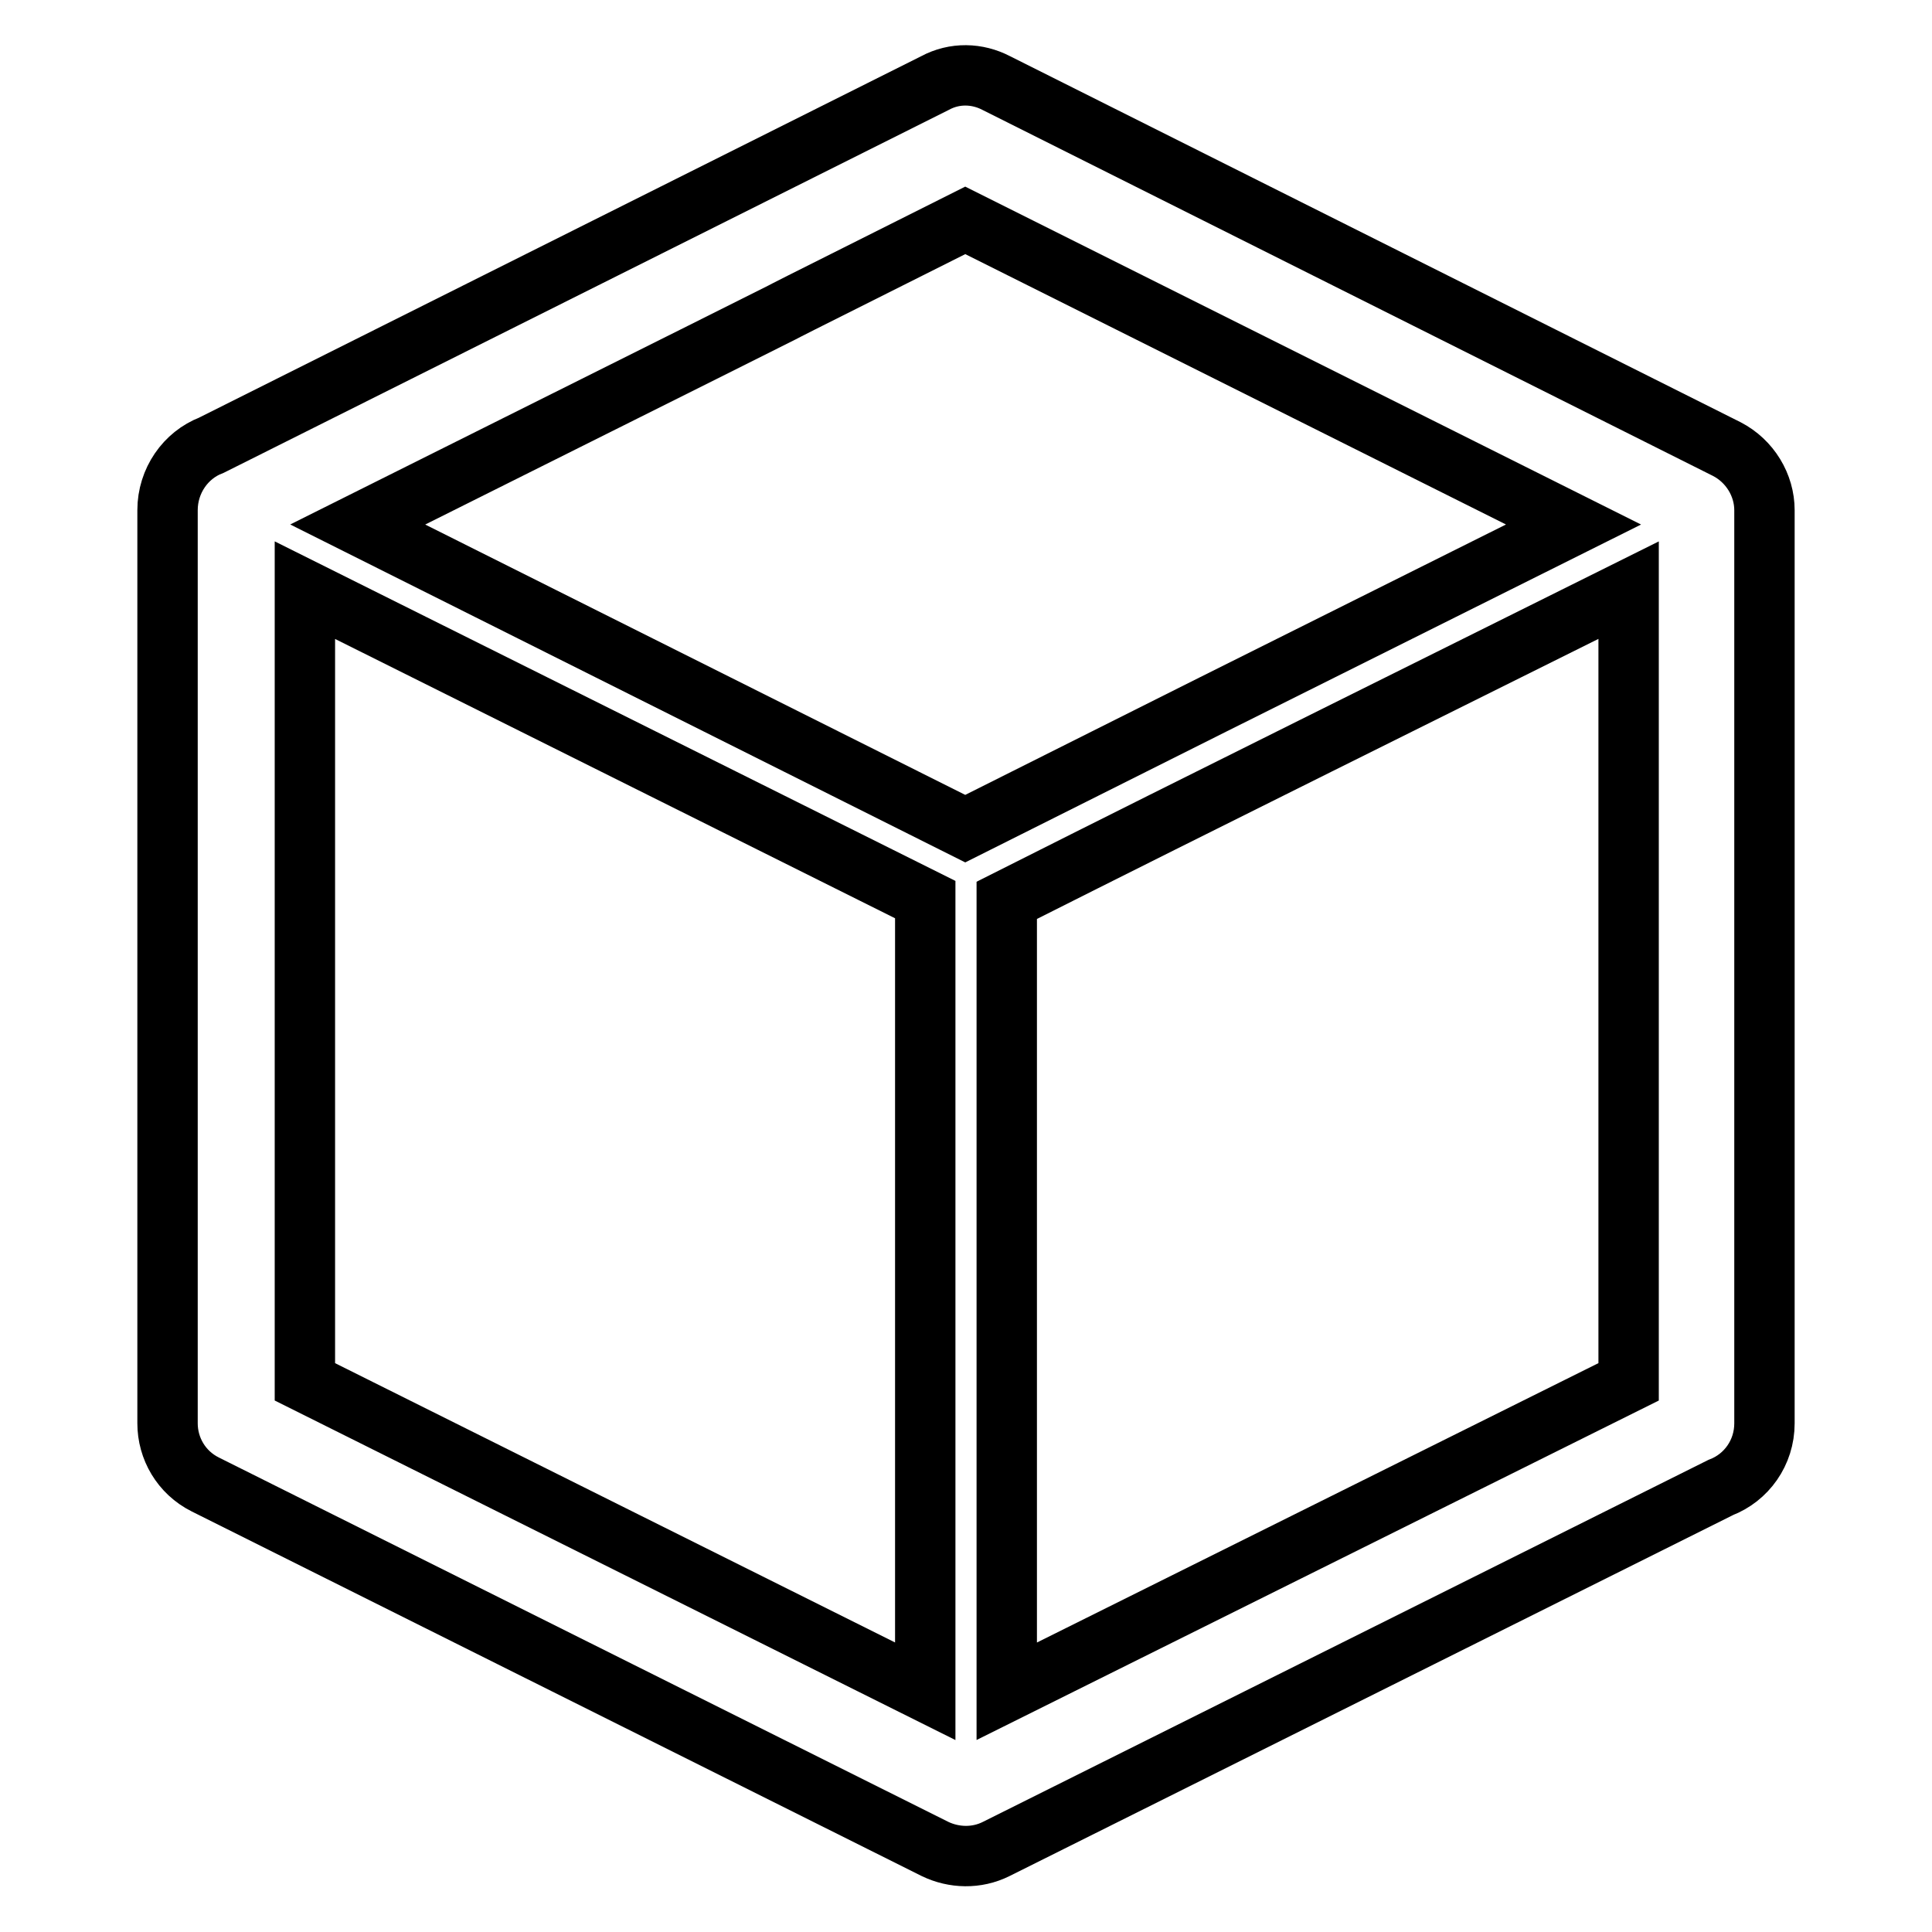
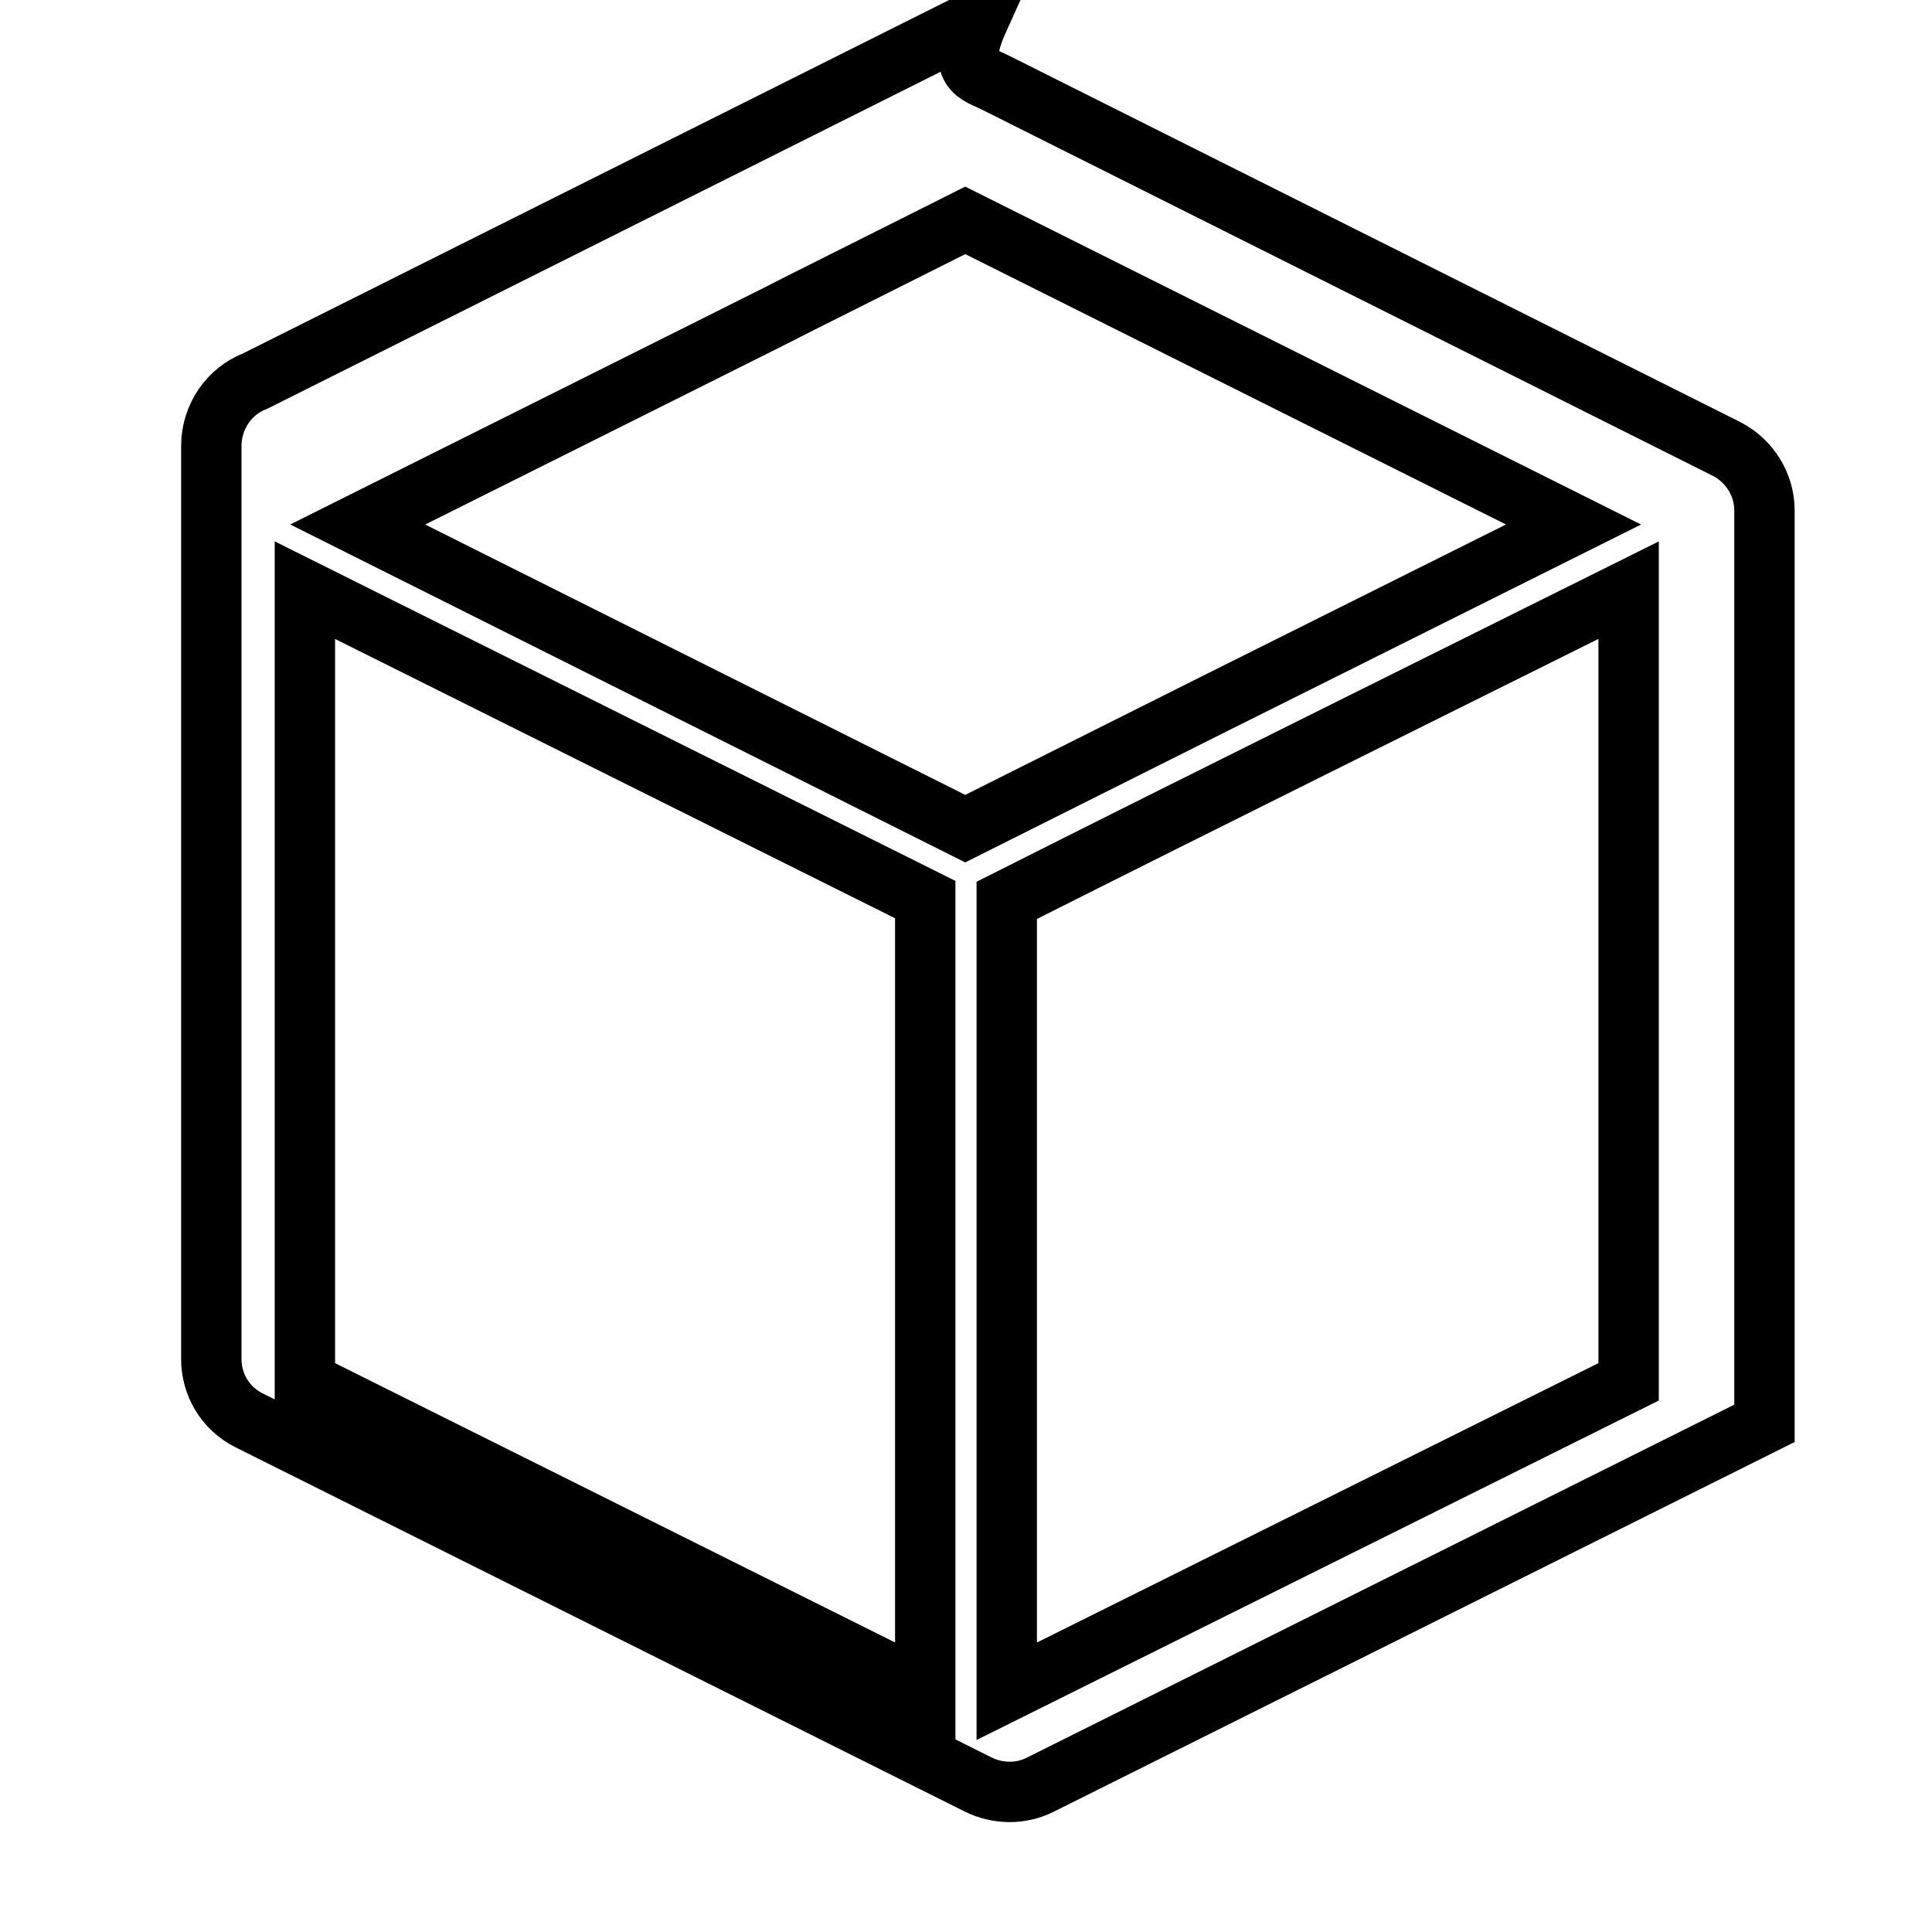
<svg xmlns="http://www.w3.org/2000/svg" version="1.1" x="0px" y="0px" viewBox="0 0 256 256" enable-background="new 0 0 256 256" xml:space="preserve">
  <g>
-     <path stroke-width="8" fill-opacity="0" stroke="#000000" d="M132,11l96.8,48.5c3.1,1.6,5,4.8,5,8.1l0,0v121c0,3.9-2.4,7.2-5.8,8.5l-96,47.9c-2.6,1.3-5.6,1.2-8.1,0 l-96.7-48.3c-3.2-1.6-5-4.8-5-8.1l0,0v-121c0-3.9,2.4-7.3,5.8-8.6l95.9-48C126.5,9.6,129.5,9.7,132,11L132,11z M47.4,69.5 L47.4,69.5l80.5,40.3c61.3-30.7-0.7,0.3,80.6-40.3l-80.6-40.3C74.2,56.1,143.7,21.4,47.4,69.5L47.4,69.5z M40.4,78.2L40.4,78.2 v104.9l82.2,41V119.2L40.4,78.2L40.4,78.2z M133.4,224.1L133.4,224.1l82.4-41V78.2c-27.5,13.7-55,27.3-82.4,41.1V224.1L133.4,224.1 z" />
+     <path stroke-width="8" fill-opacity="0" stroke="#000000" d="M132,11l96.8,48.5c3.1,1.6,5,4.8,5,8.1l0,0v121l-96,47.9c-2.6,1.3-5.6,1.2-8.1,0 l-96.7-48.3c-3.2-1.6-5-4.8-5-8.1l0,0v-121c0-3.9,2.4-7.3,5.8-8.6l95.9-48C126.5,9.6,129.5,9.7,132,11L132,11z M47.4,69.5 L47.4,69.5l80.5,40.3c61.3-30.7-0.7,0.3,80.6-40.3l-80.6-40.3C74.2,56.1,143.7,21.4,47.4,69.5L47.4,69.5z M40.4,78.2L40.4,78.2 v104.9l82.2,41V119.2L40.4,78.2L40.4,78.2z M133.4,224.1L133.4,224.1l82.4-41V78.2c-27.5,13.7-55,27.3-82.4,41.1V224.1L133.4,224.1 z" />
  </g>
</svg>